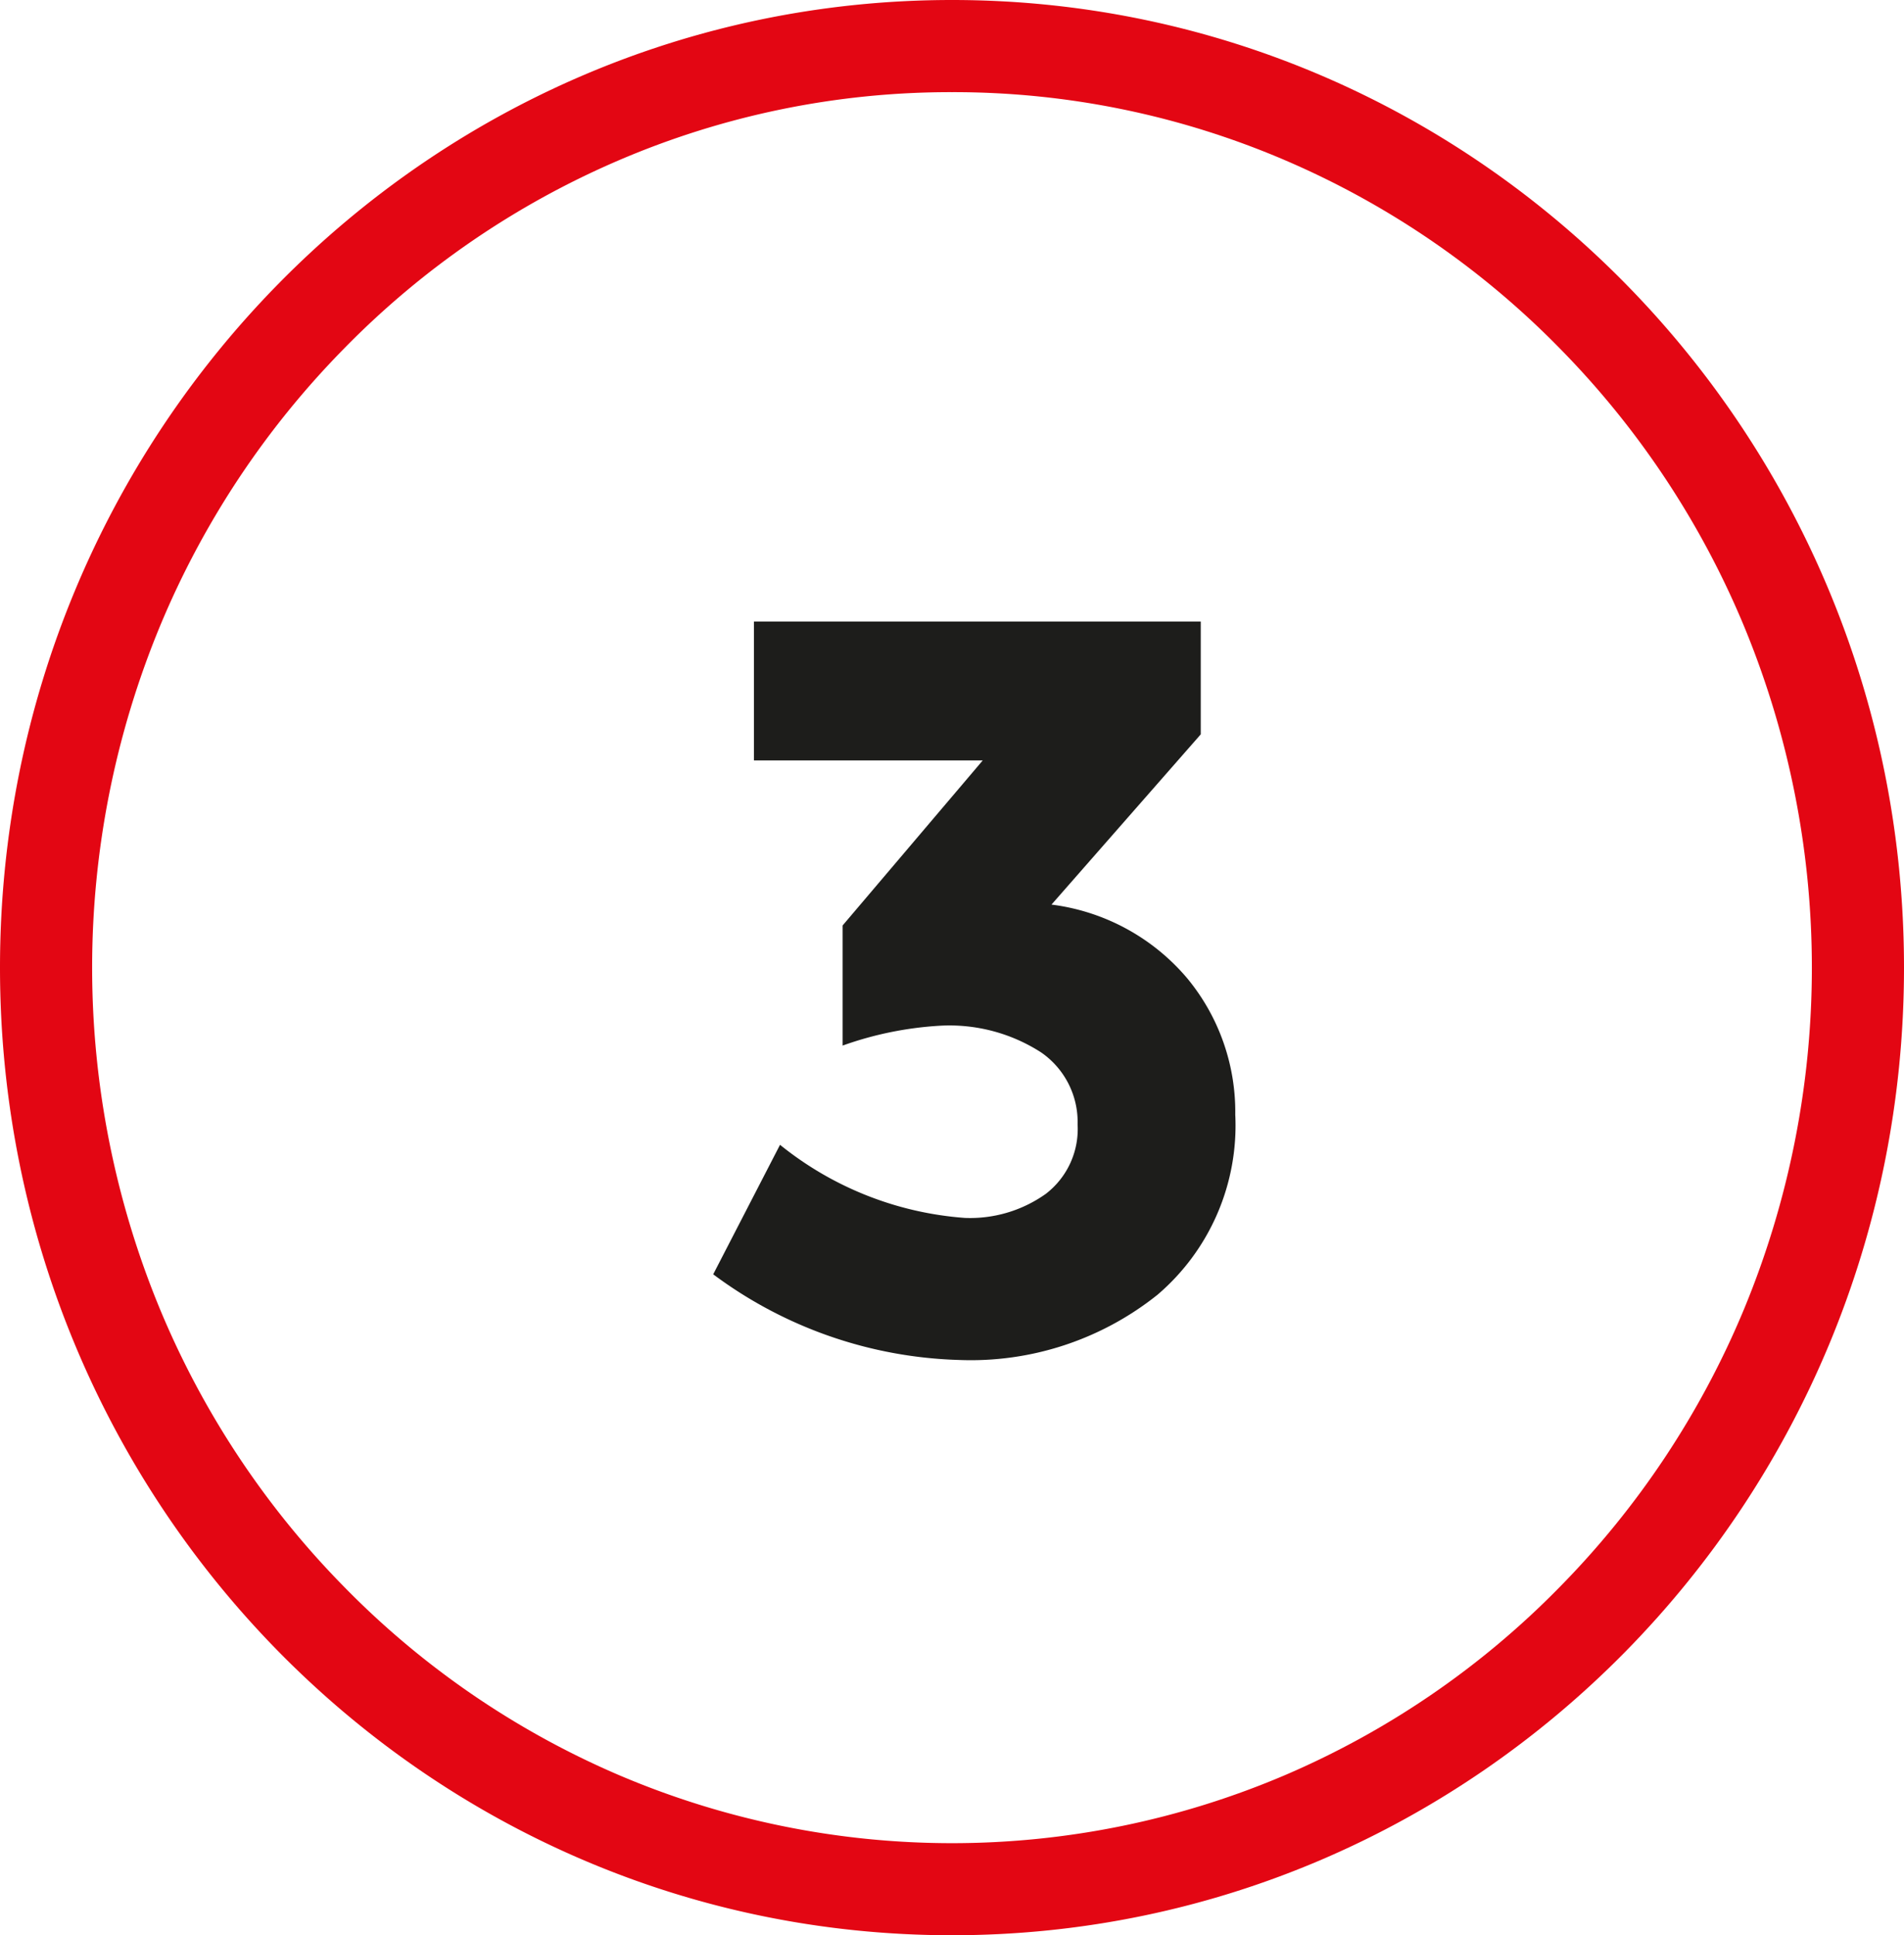
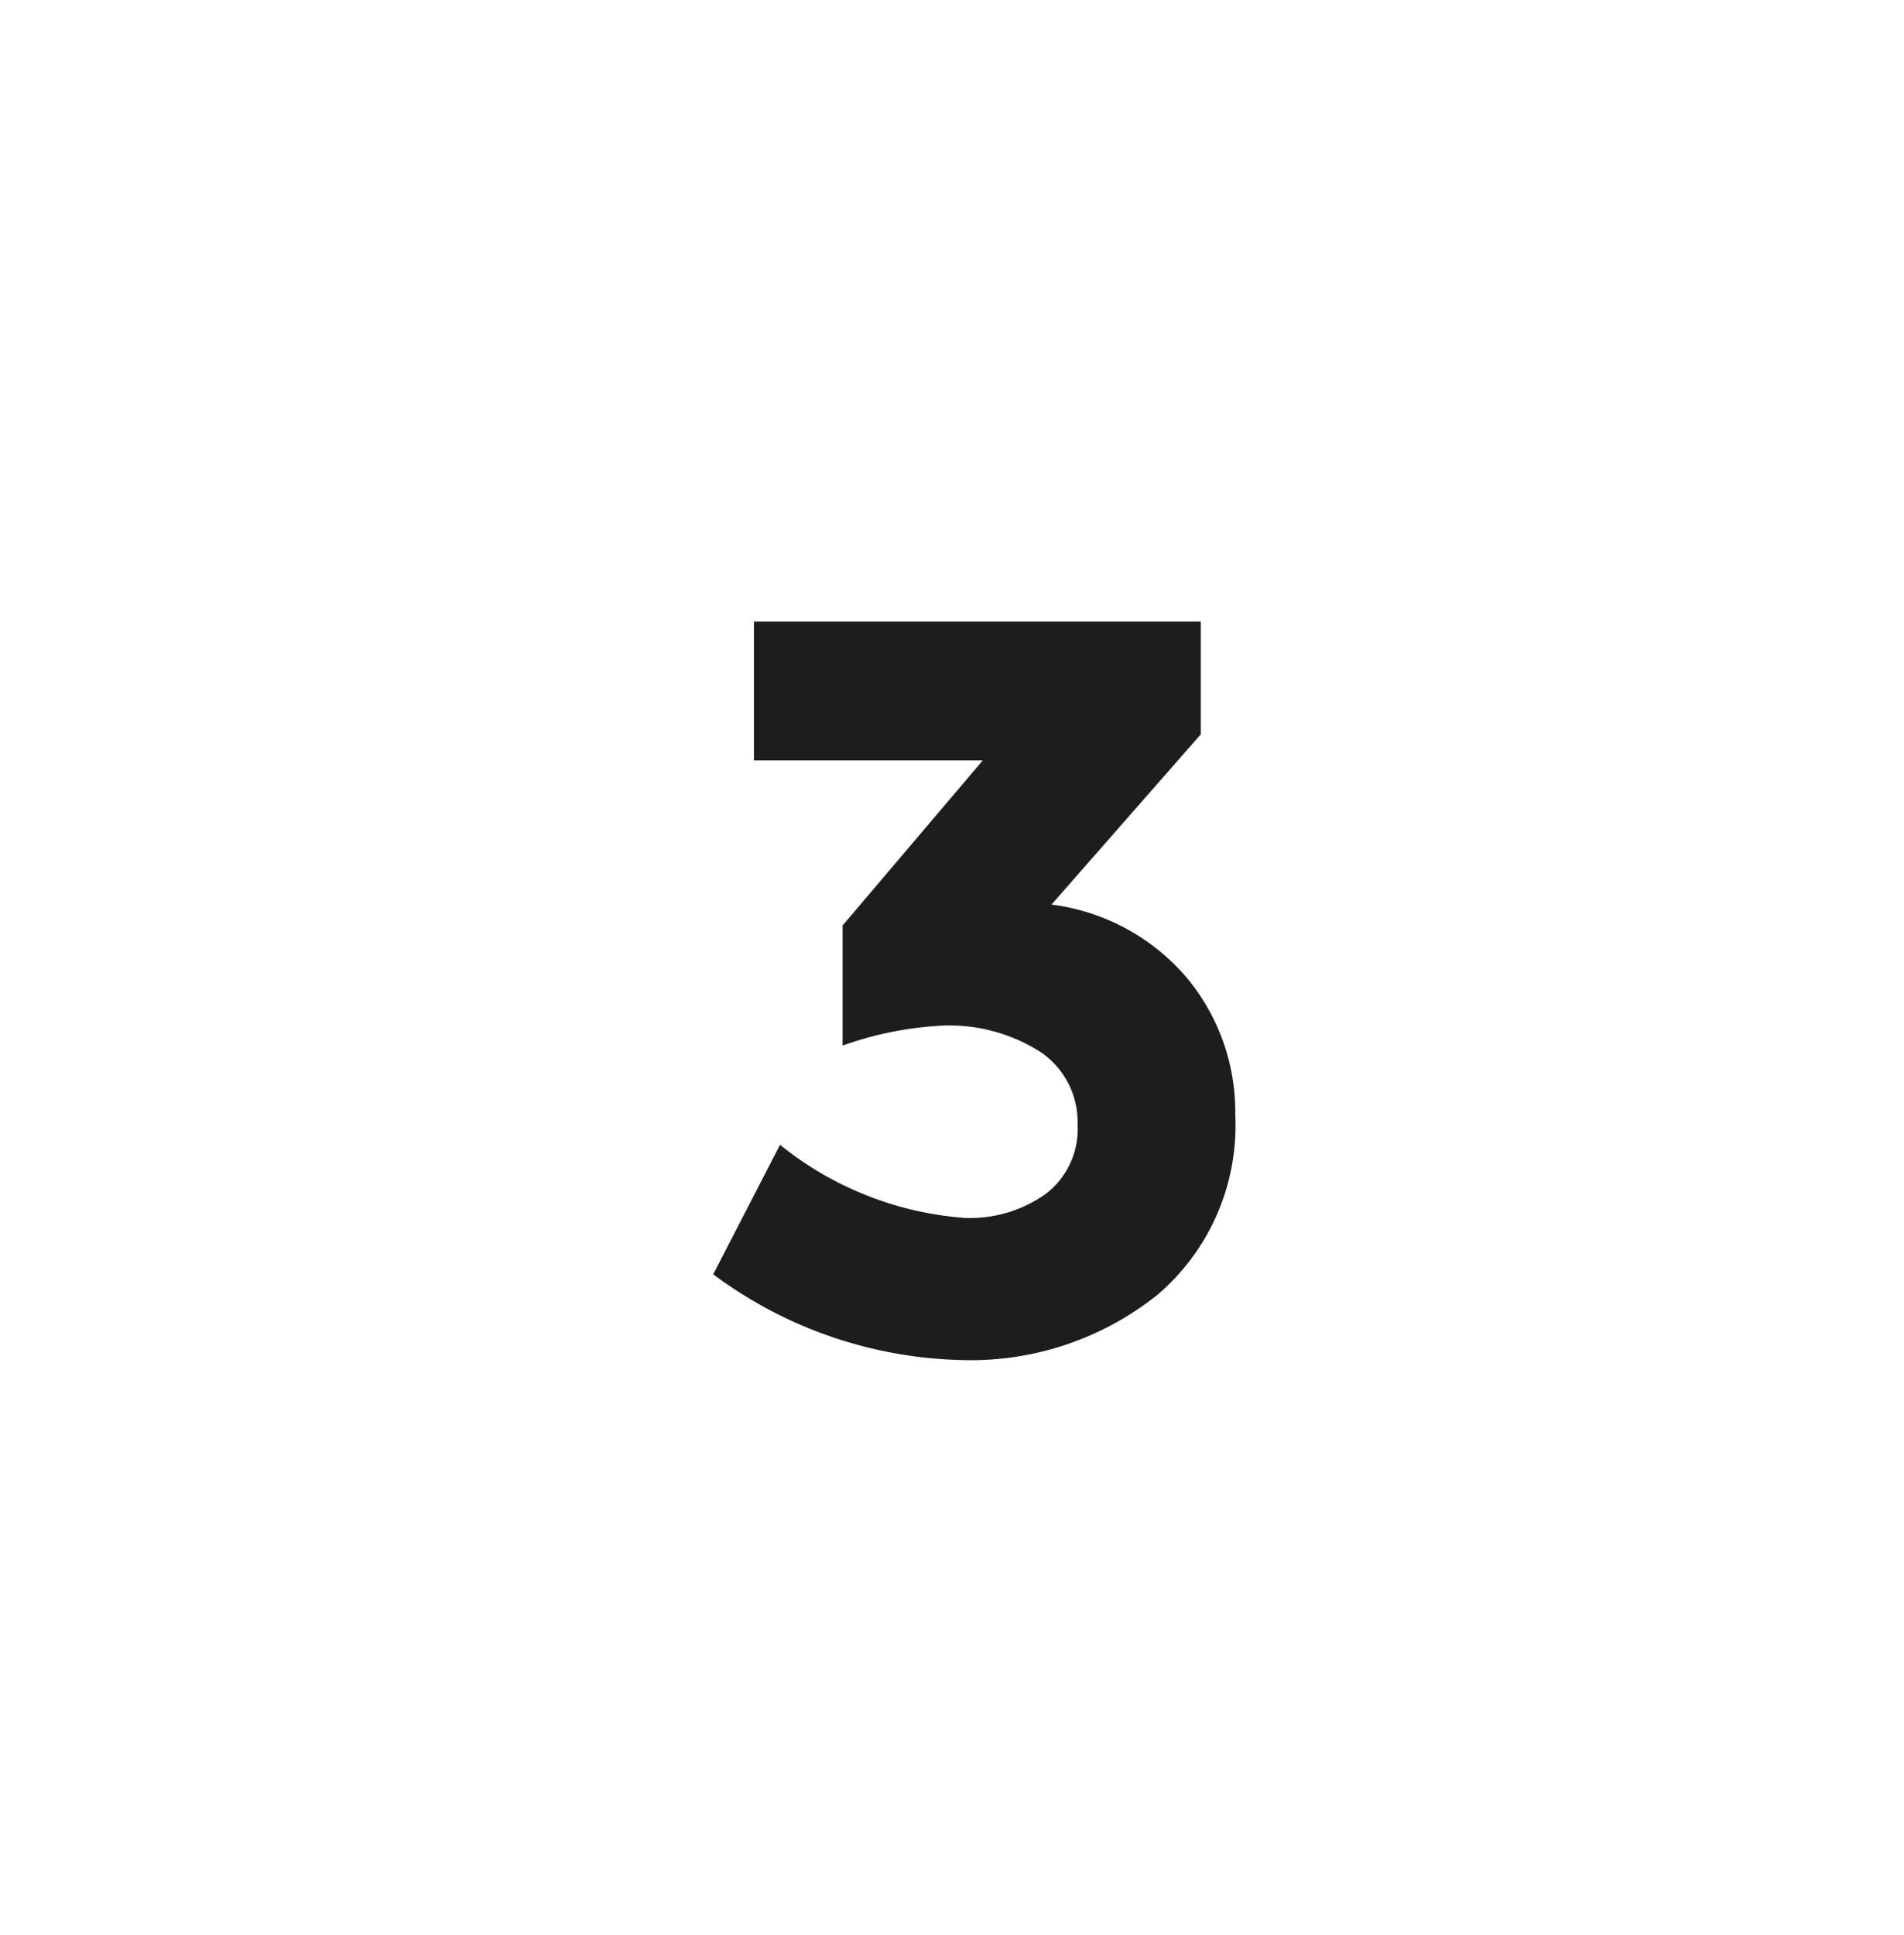
<svg xmlns="http://www.w3.org/2000/svg" width="62" height="63" viewBox="0 0 62 63">
  <g transform="translate(-915 -3715)">
-     <path d="M31,3A27.4,27.4,0,0,0,20.118,5.232a27.888,27.888,0,0,0-8.9,6.1,28.441,28.441,0,0,0-6.012,9.061,29.074,29.074,0,0,0,0,22.217,28.441,28.441,0,0,0,6.012,9.061,27.888,27.888,0,0,0,8.9,6.1,27.647,27.647,0,0,0,21.764,0,27.888,27.888,0,0,0,8.9-6.1,28.441,28.441,0,0,0,6.012-9.061,29.074,29.074,0,0,0,0-22.217,28.441,28.441,0,0,0-6.012-9.061,27.888,27.888,0,0,0-8.9-6.1A27.4,27.4,0,0,0,31,3m0-3C48.121,0,62,14.1,62,31.5S48.121,63,31,63,0,48.9,0,31.5,13.879,0,31,0Z" transform="translate(915 3715)" fill="#e30613" />
    <path d="M2.55-19.244v-4.522H17.1v3.672L12.24-14.552a6.925,6.925,0,0,1,4.42,2.4,6.824,6.824,0,0,1,1.564,4.437,7.243,7.243,0,0,1-2.533,5.865A9.734,9.734,0,0,1,9.214.272a14.056,14.056,0,0,1-7.99-2.788L3.4-6.732a10.834,10.834,0,0,0,6.018,2.38,4.255,4.255,0,0,0,2.635-.782A2.659,2.659,0,0,0,13.09-7.395,2.753,2.753,0,0,0,11.9-9.741a5.509,5.509,0,0,0-3.3-.867,11.359,11.359,0,0,0-3.162.646v-3.91L10-19.244Z" transform="translate(937 3759)" fill="#1d1d1b" />
  </g>
</svg>